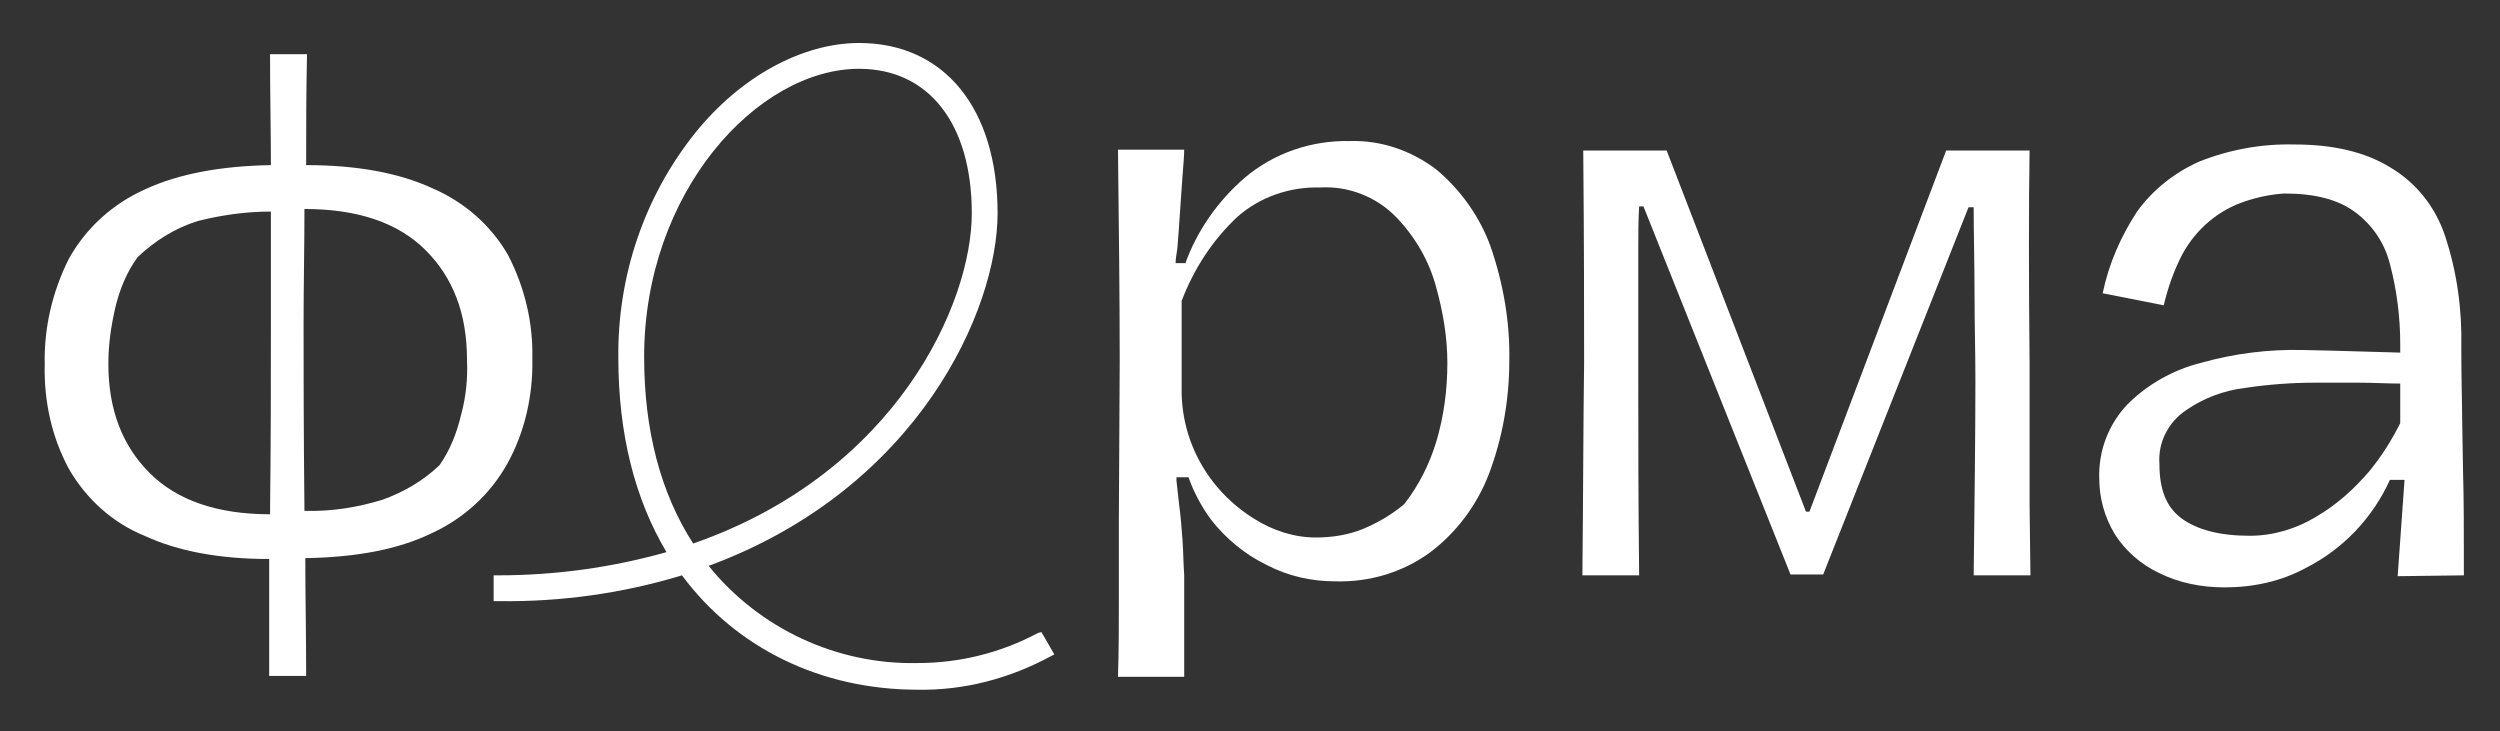
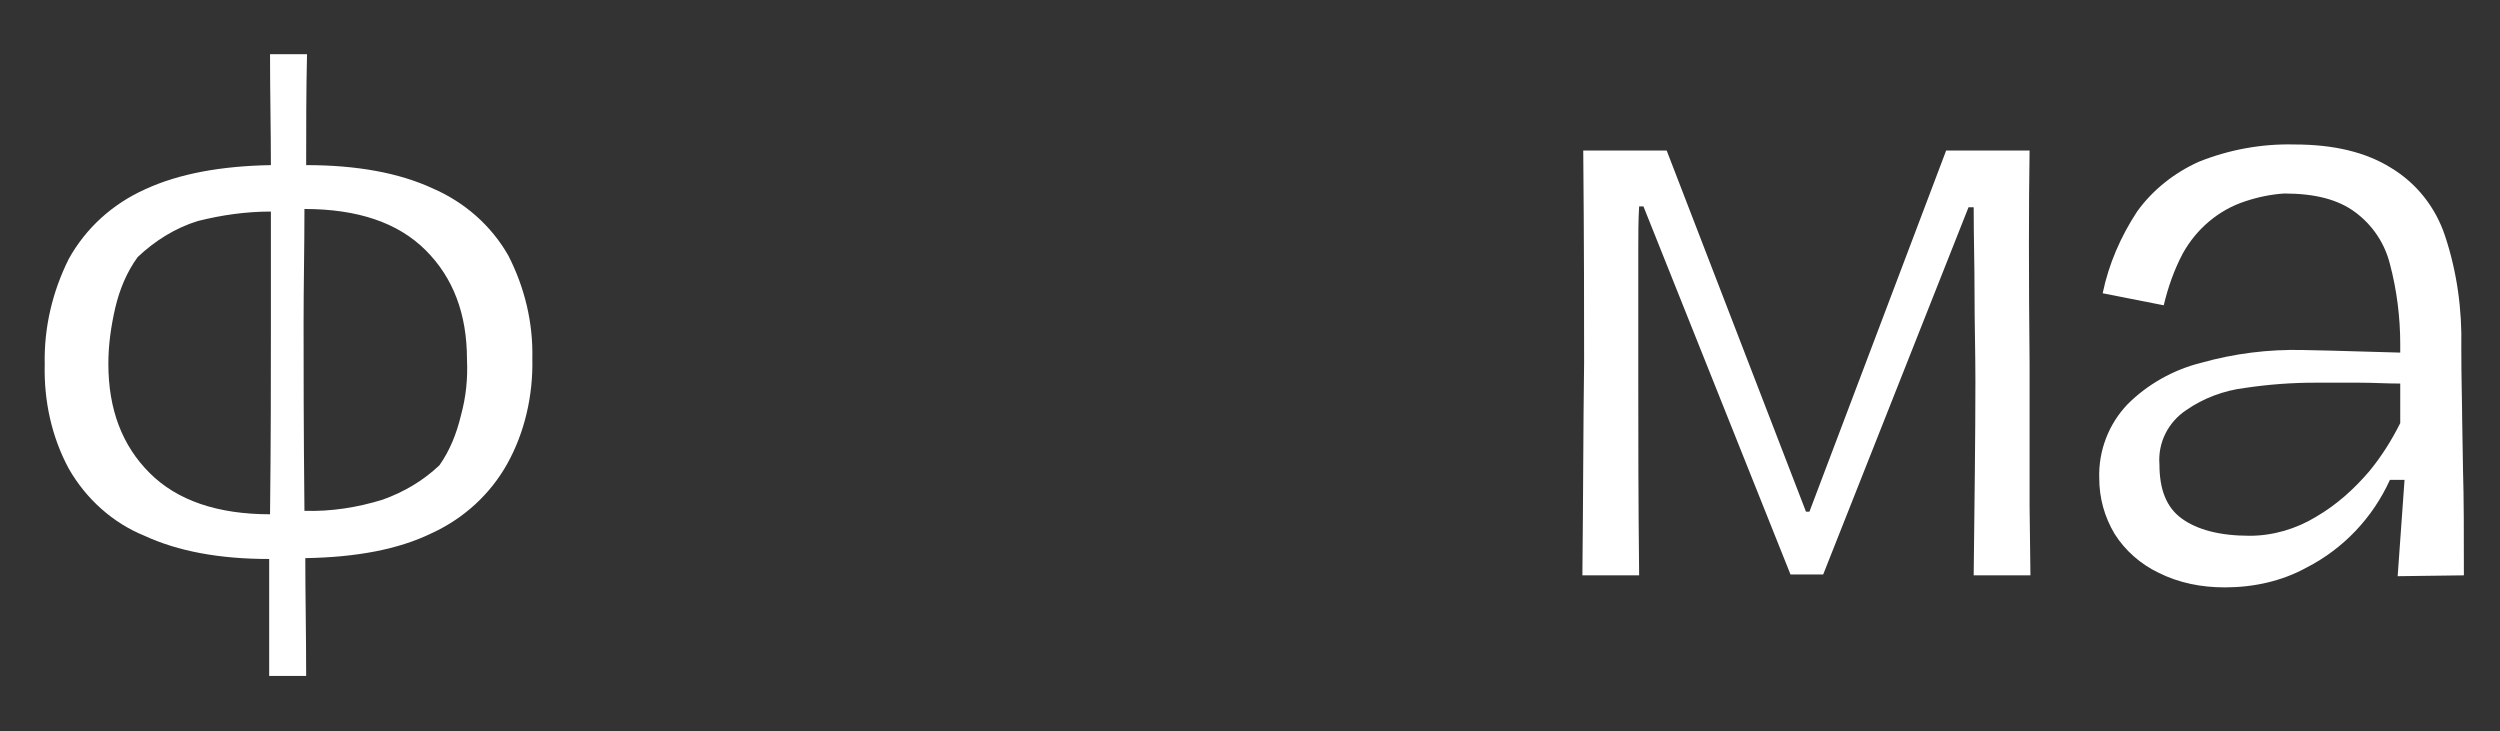
<svg xmlns="http://www.w3.org/2000/svg" id="Слитый_лого" x="0px" y="0px" viewBox="0 0 290.7 85" style="enable-background:new 0 0 290.7 85;" xml:space="preserve">
  <rect x="0" y="0" width="290.7" height="85" fill="#333333" stroke="none" />
  <style type="text/css"> .st0{fill:#FFFFFF;} </style>
  <title>Artboard 1black</title>
  <path class="st0" d="M61.9,41.7c0.1-4.2-0.9-8.3-2.8-12c-2-3.5-5.1-6.2-8.8-7.8c-3.9-1.8-8.8-2.7-14.7-2.7c0-4.3,0-8.6,0.1-12.9 h-4.3c0,4.7,0.1,8.9,0.1,12.9c-5.8,0.1-10.7,1-14.6,2.8c-3.8,1.7-6.9,4.5-8.9,8.1c-1.9,3.8-2.9,8-2.8,12.3C5.1,46.6,6,50.8,8,54.5 c2,3.5,5.1,6.3,8.8,7.8c3.9,1.8,8.7,2.7,14.5,2.7c0,1.8,0,3.5,0,5.4v8.2h4.3c0-4.9-0.1-9.5-0.1-13.7c5.9-0.1,10.8-1,14.7-2.9 c3.7-1.7,6.8-4.5,8.8-8.1C61,50.3,62,46,61.9,41.7z M31.4,59.8c-6.1,0-10.8-1.6-14-4.8s-4.8-7.4-4.8-12.7c0-2.2,0.3-4.3,0.8-6.5 c0.5-2.1,1.3-4.1,2.6-5.9c2-1.9,4.4-3.4,7-4.2c2.8-0.7,5.6-1.1,8.5-1.1c0,4.8,0,9.2,0,13C31.5,43.9,31.5,51.3,31.4,59.8z M53.6,48.3 c-0.5,2.1-1.3,4.1-2.5,5.8c-1.9,1.8-4.1,3.1-6.6,4c-2.9,0.9-6,1.4-9.1,1.3c-0.1-9.7-0.1-16.9-0.1-21.8c0-4.4,0.1-8.9,0.1-13.3 c6.2,0,10.9,1.6,14.1,4.8c3.2,3.2,4.8,7.4,4.8,12.7C54.4,44,54.2,46.1,53.6,48.3z" />
-   <path class="st0" d="M167,19.7c-2.9-2.2-6.4-3.4-10-3.3c-4.5-0.1-8.9,1.4-12.3,4.3c-3.1,2.7-5.5,6.1-6.9,10v-0.1h-1.1 c0-0.5,0.1-1,0.2-1.7c0.1-1.2,0.2-2.5,0.3-4.1s0.2-3,0.3-4.3s0.2-2.4,0.2-3.1H130c0.1,8.8,0.2,17,0.2,24.7l-0.1,18.5v9.1 c0,3,0,6-0.1,9h7.7l0-11.8c-0.1-1.4-0.1-2.7-0.2-4.1s-0.2-2.7-0.4-4.2c-0.1-0.8-0.2-1.8-0.3-2.7v-0.4h1.4c0.6,1.7,1.5,3.4,2.6,4.9 c1.7,2.2,4,4.1,6.5,5.3c2.5,1.3,5.2,1.9,8,1.9c3.9,0.1,7.7-1,10.9-3.3c3.1-2.3,5.5-5.5,6.9-9.1c1.6-4.2,2.4-8.7,2.4-13.2 c0.1-4.5-0.7-9.1-2.2-13.4C172.1,25.3,169.9,22.1,167,19.7z M167,51.4c-0.8,2.6-2,5-3.7,7.2c-1.4,1.2-3.1,2.2-4.8,2.9 c-1.7,0.7-3.6,1-5.5,1c-2.5,0-5-0.8-7.2-2.2c-5.3-3.3-8.5-9-8.4-15.2V35c1.4-3.7,3.6-7.1,6.5-9.8c2.6-2.3,6.1-3.5,9.6-3.4 c3.3-0.2,6.6,1.1,8.9,3.5c2.2,2.3,3.8,5.1,4.6,8.1c0.8,2.9,1.3,5.8,1.3,8.8C168.3,45.3,167.9,48.4,167,51.4z" />
  <path class="st0" d="M236,50.6c0-2.8,0-5.5,0-8.3c-0.1-10.2-0.1-18.5,0-24.8h-9.7l-15.9,42H210l-16.2-42h-9.7 c0.1,11,0.1,19.2,0.1,24.7c-0.1,7.1-0.1,15.4-0.2,24.7h6.6c-0.1-8.6-0.1-16.1-0.1-22.6c0-1.7,0-3.4,0-5.1s0-3.4,0-5.1v-5.1 c0-1.7,0-3.4,0.1-5h0.5l17.1,42.8h3.8l16.9-42.7h0.6c0,3.4,0.1,6.7,0.1,10.1s0.1,6.7,0.1,10.1c0,6.4-0.1,13.9-0.2,22.6h6.6l-0.1-8.1 C236,56.1,236,53.3,236,50.6z" />
  <path class="st0" d="M286.5,66.9c0-4.9,0-9-0.1-12.2l-0.1-6c0-1.7-0.1-4.5-0.1-8.3c0.1-4.4-0.5-8.8-1.9-13c-1.1-3.3-3.3-6.1-6.3-7.9 c-2.9-1.8-6.6-2.7-11.2-2.7c-3.8-0.1-7.6,0.6-11.1,2c-2.9,1.3-5.4,3.3-7.2,5.8c-1.9,2.9-3.3,6.1-4,9.5l7.1,1.4 c0.5-2.1,1.2-4.1,2.2-6c1.6-2.9,4.2-5.1,7.3-6.1c1.5-0.5,3-0.8,4.5-0.9c3.6,0,6.3,0.7,8.3,2.2c2,1.5,3.4,3.6,4,6 c0.8,3,1.2,6.2,1.2,9.3v1c-6.8-0.2-10.6-0.3-11.3-0.3c-4-0.1-8,0.4-11.9,1.5c-3.2,0.8-6.2,2.5-8.5,4.8c-2.2,2.3-3.4,5.4-3.3,8.6 c0,2.3,0.6,4.5,1.8,6.5c1.2,1.9,3,3.5,5.1,4.5c2.4,1.2,5,1.7,7.7,1.7c3.3,0,6.6-0.7,9.5-2.3c4.3-2.2,7.7-5.8,9.7-10.2h1.7L278.8,67 L286.5,66.9z M269.3,60.1c-2.3,1.4-5,2.2-7.7,2.2c-3.5,0-6.1-0.7-7.9-2s-2.6-3.4-2.6-6.3c-0.2-2.5,1-4.9,3.1-6.3 c2-1.4,4.4-2.3,6.9-2.6c2.7-0.4,5.4-0.6,8-0.6h0.6c1.5,0,3.1,0,4.7,0s3.1,0.1,4.7,0.1v4.6c-1,2-2.2,3.9-3.6,5.6 C273.7,56.9,271.7,58.7,269.3,60.1z" />
-   <path class="st0" d="M120.7,73.6c-4.3,2.3-9.1,3.5-14,3.5c-9.4,0.2-18.4-4-24.3-11.3c24.4-9,33.6-29.8,33.6-41 c0-12.2-6.2-19.8-16.1-19.8c-6.6,0-13.8,3.9-19.1,10.5c-5.9,7.4-9,16.6-8.9,26.1c0,8.8,1.9,16.4,5.6,22.6 c-6.4,1.8-12.9,2.7-19.6,2.7h-0.5v3H58c7.2,0.1,14.4-0.9,21.3-3c6.3,8.5,16.2,13.3,27.4,13.3c5.4,0.1,10.7-1.3,15.5-3.9l0.4-0.2 l-1.5-2.6L120.7,73.6z M113,24.8c0,10.5-8.8,30.2-32.4,38.4c-3.8-5.9-5.7-13.2-5.7-21.7C74.9,22.3,88.1,8,99.9,8 C108,8,113,14.4,113,24.8z" />
</svg>